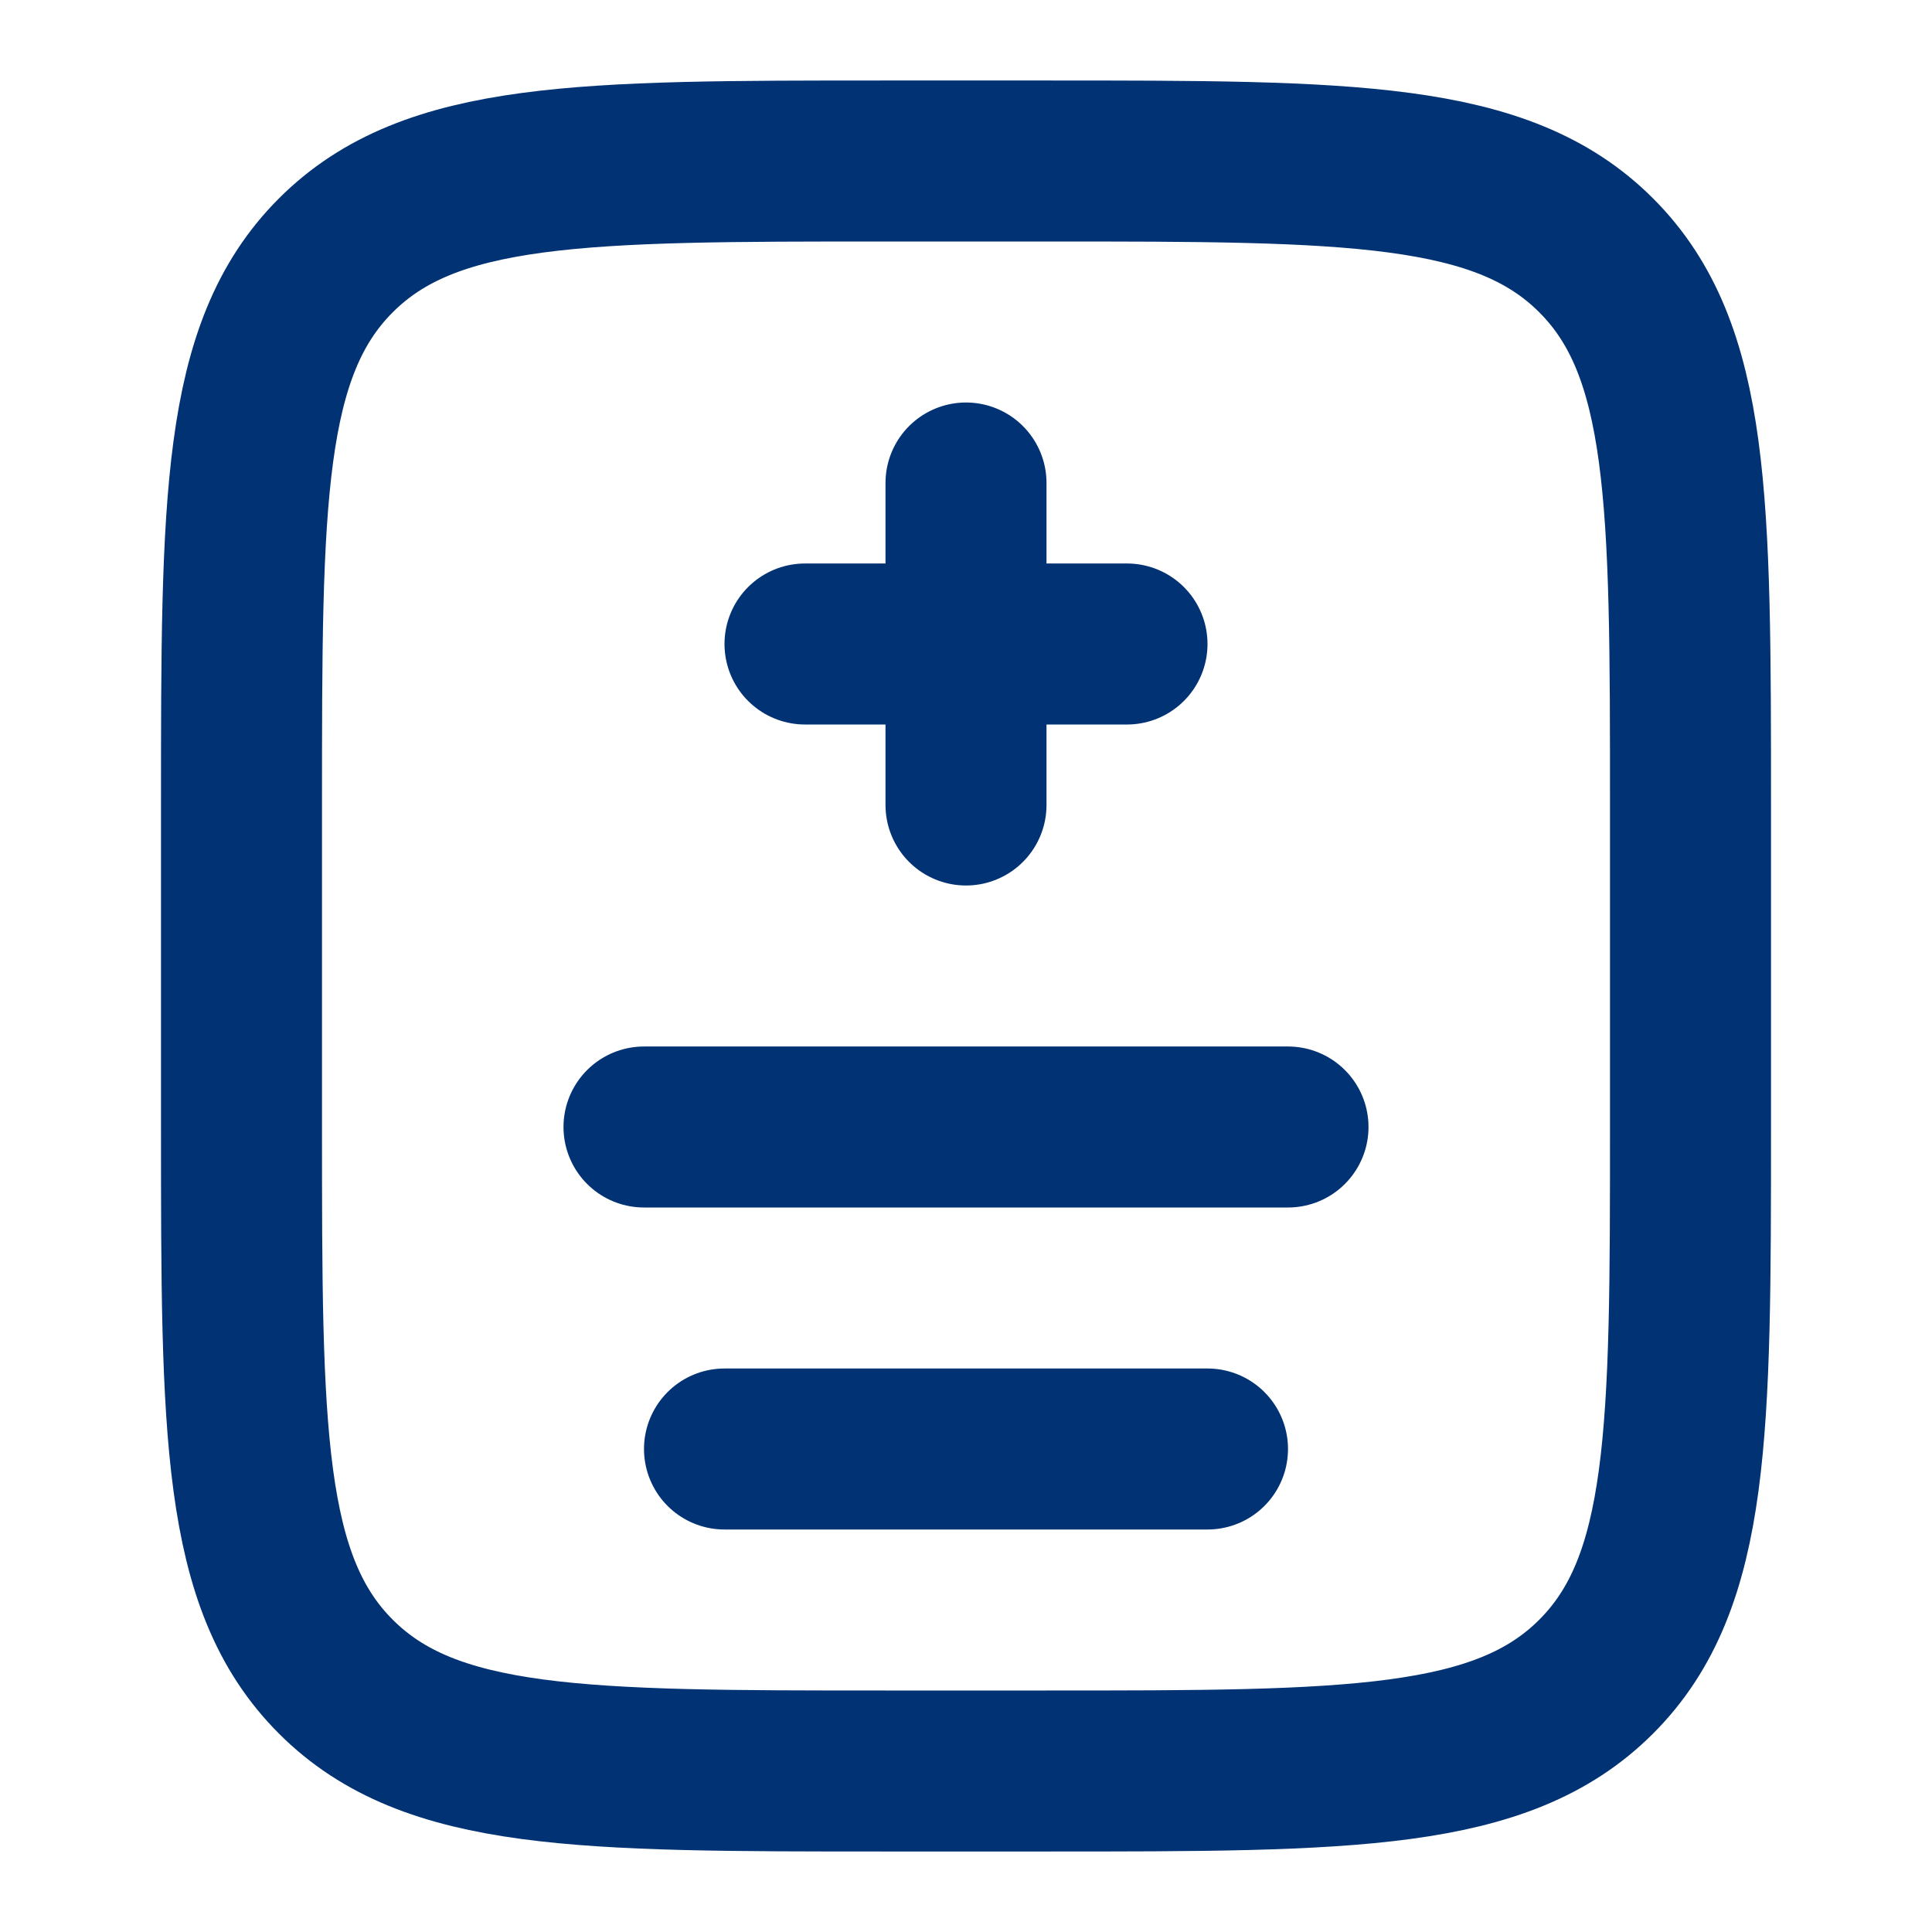
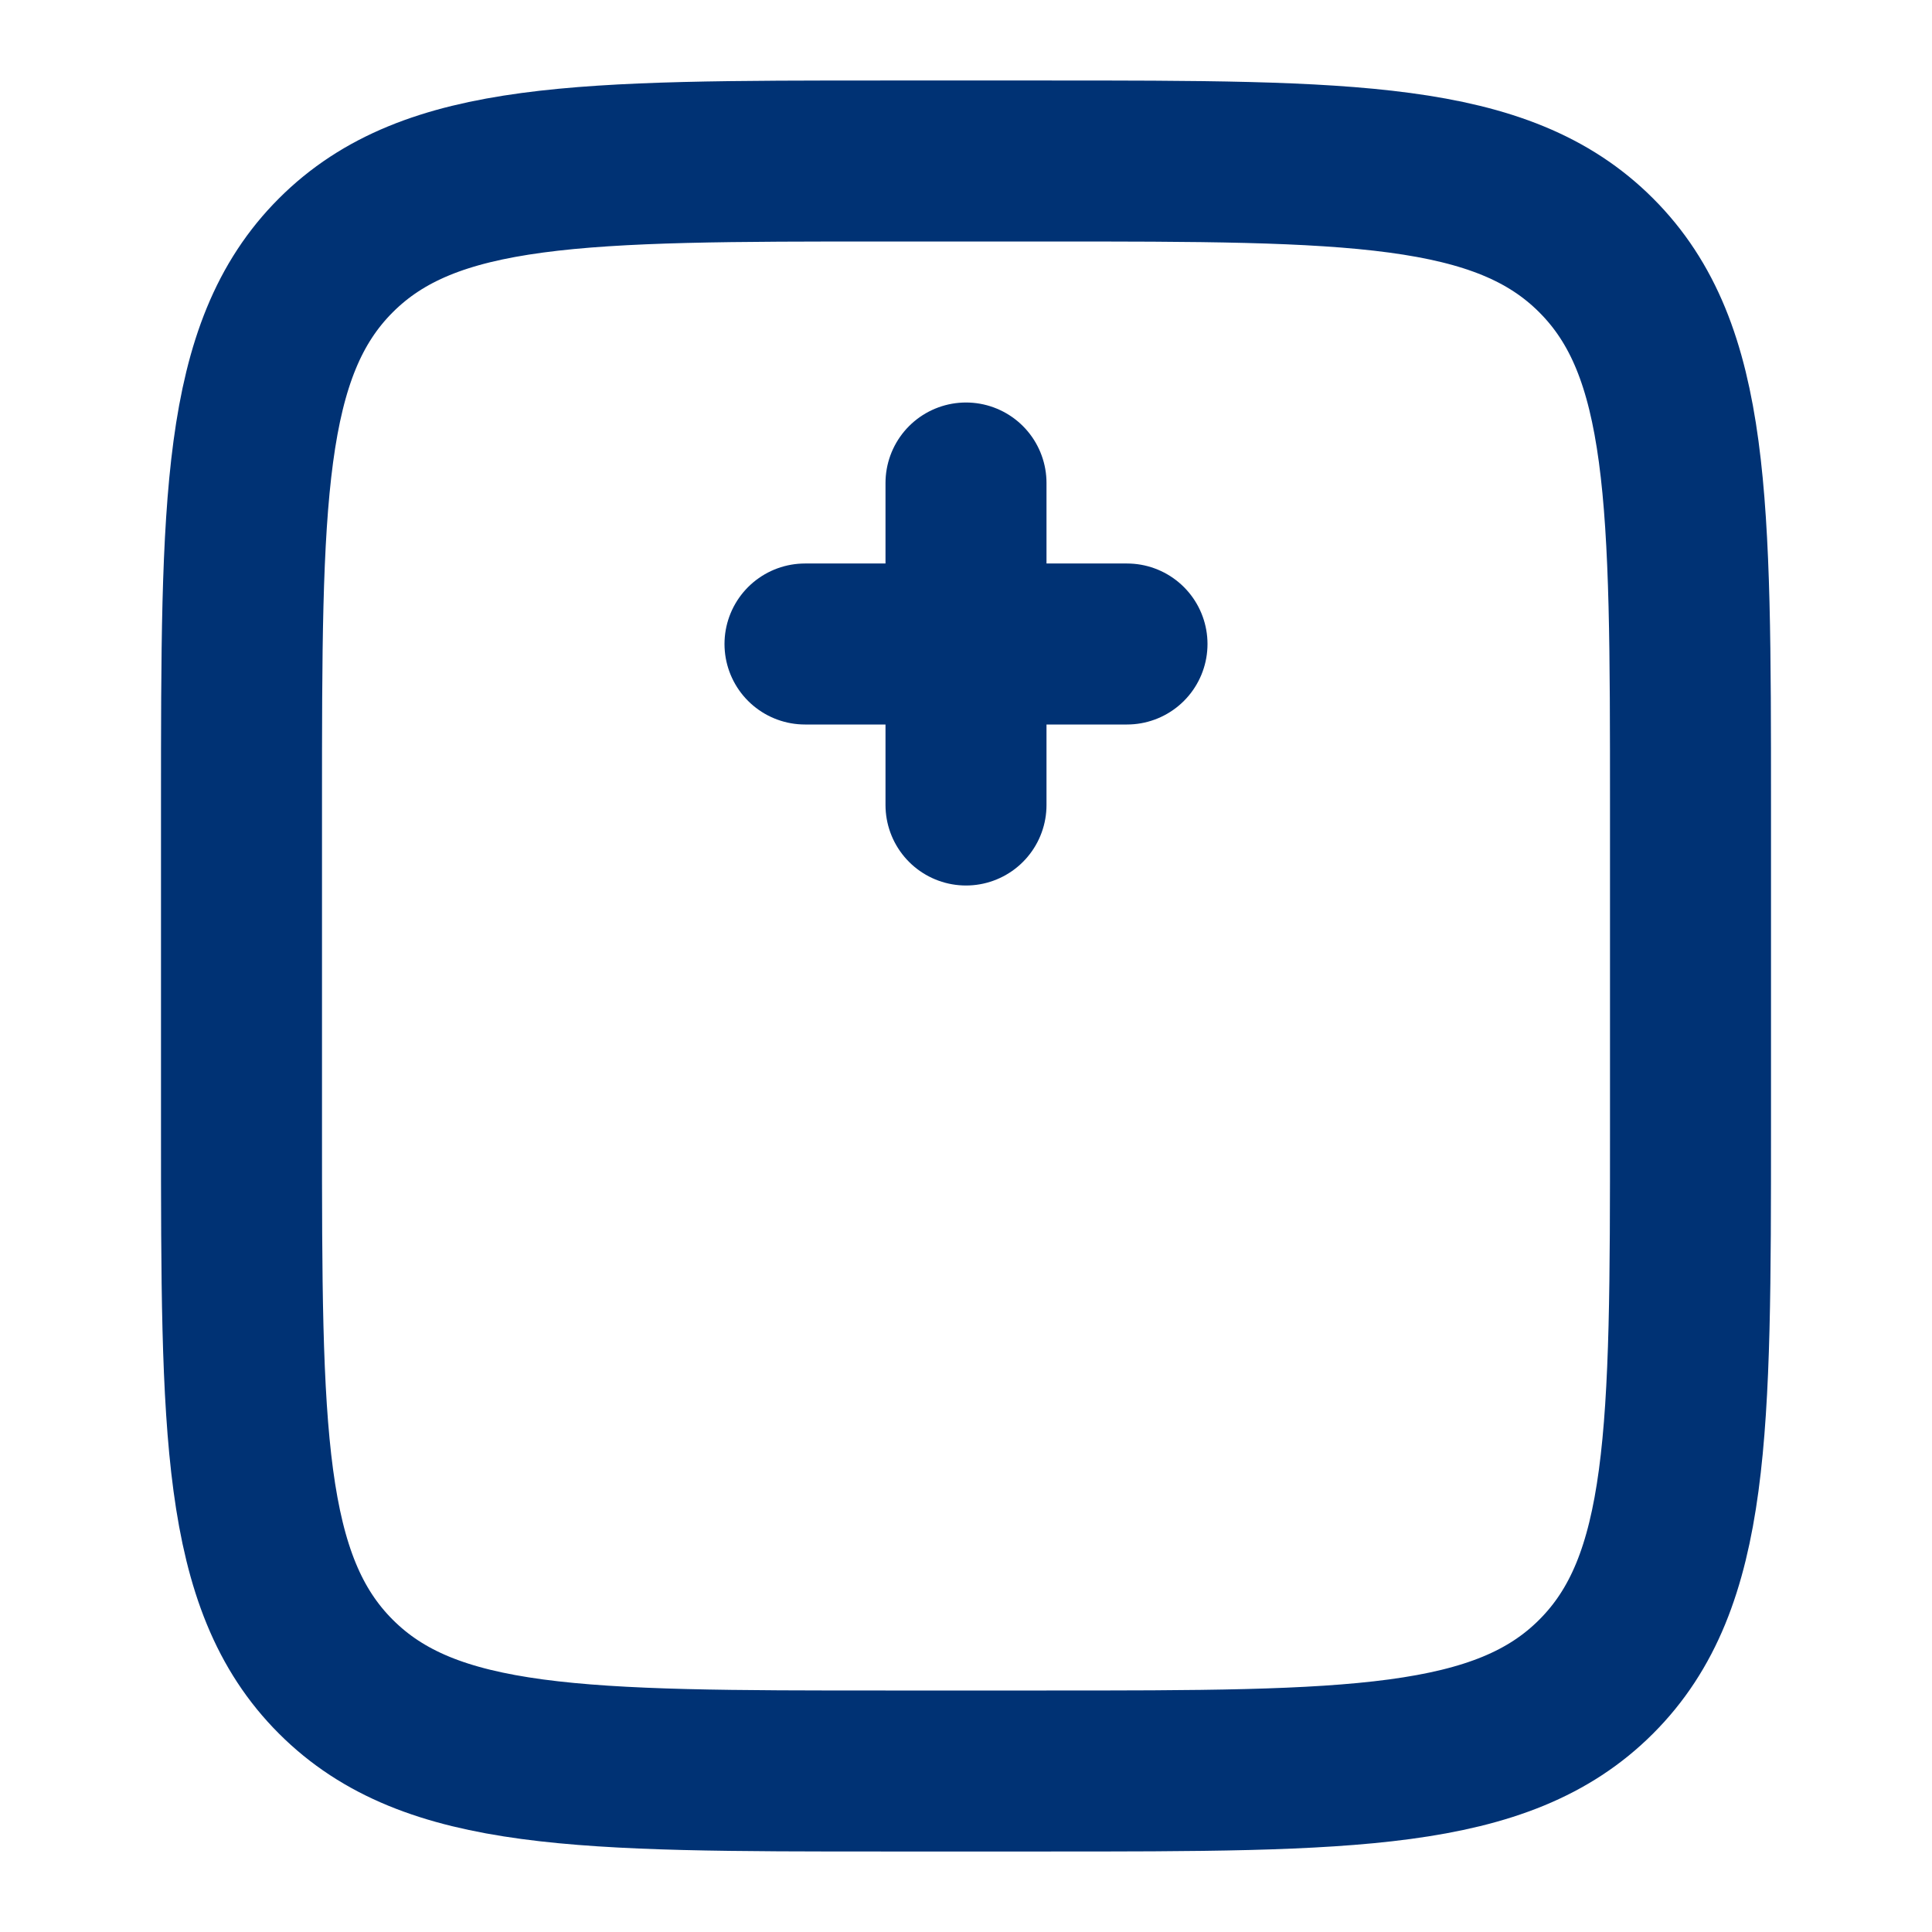
<svg xmlns="http://www.w3.org/2000/svg" width="24" height="24" viewBox="0 0 24 24" fill="none">
  <path d="M3 10C3 6.229 3 4.343 4.172 3.172C5.343 2 7.229 2 11 2H13C16.771 2 18.657 2 19.828 3.172C21 4.343 21 6.229 21 10V14C21 17.771 21 19.657 19.828 20.828C18.657 22 16.771 22 13 22H11C7.229 22 5.343 22 4.172 20.828C3 19.657 3 17.771 3 14V10Z" stroke="#003274" stroke-width="2" />
  <path d="M12 6V8M12 8V10M12 8H10M12 8H14" stroke="#003274" stroke-width="2" stroke-linecap="round" />
-   <path d="M8 14H16" stroke="#003274" stroke-width="2" stroke-linecap="round" />
-   <path d="M9 18H15" stroke="#003274" stroke-width="2" stroke-linecap="round" />
</svg>